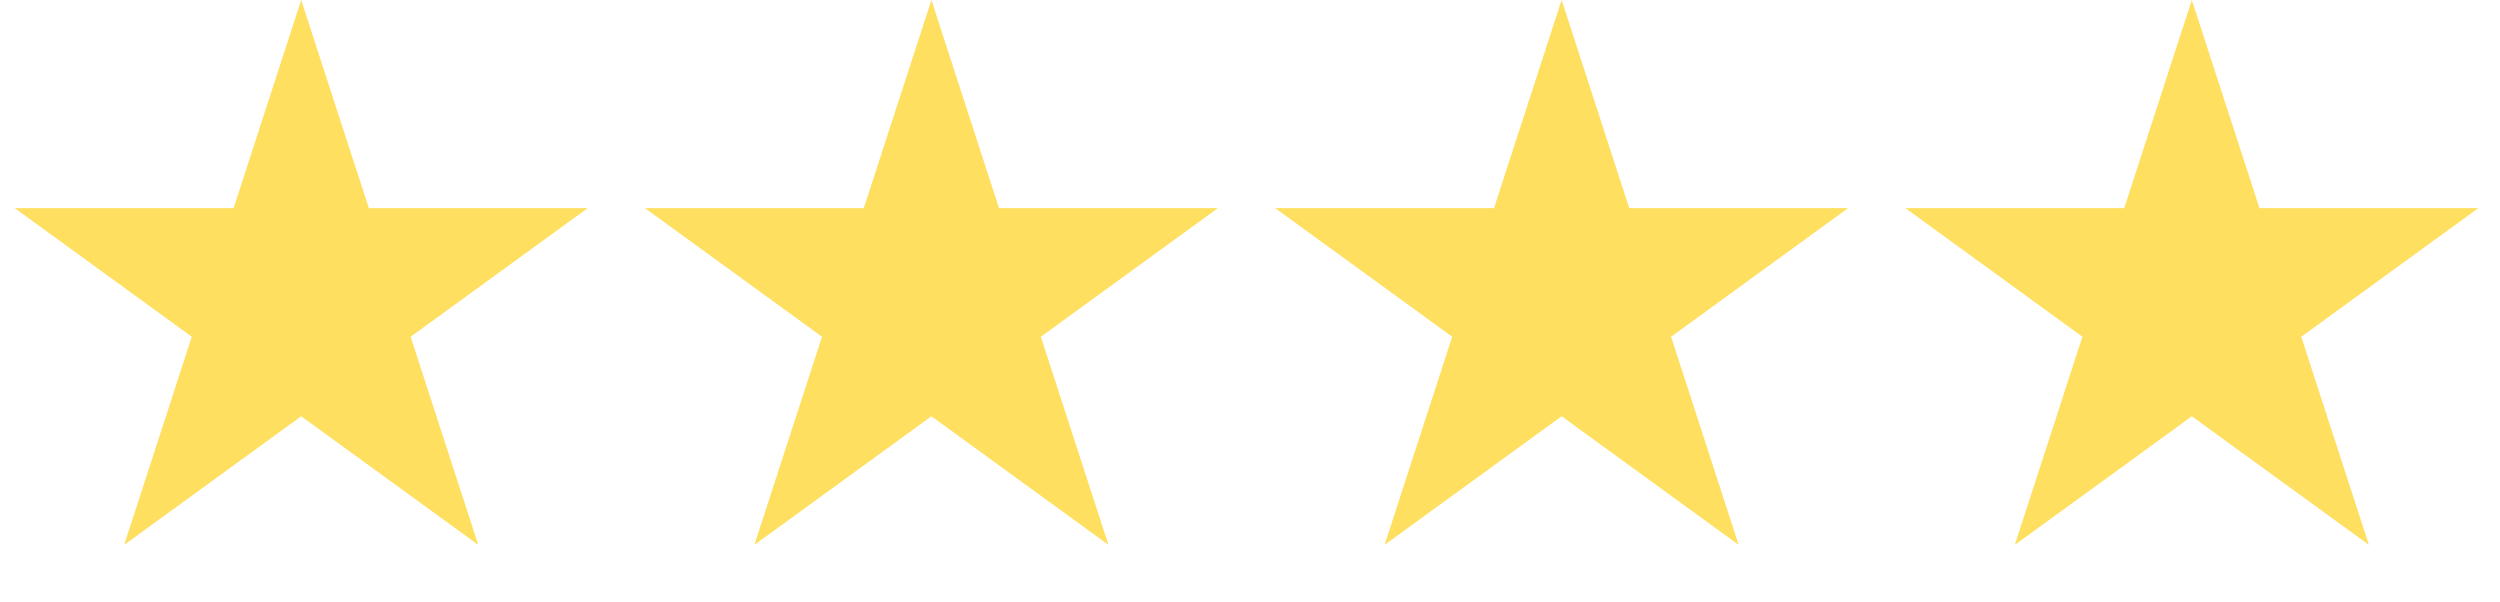
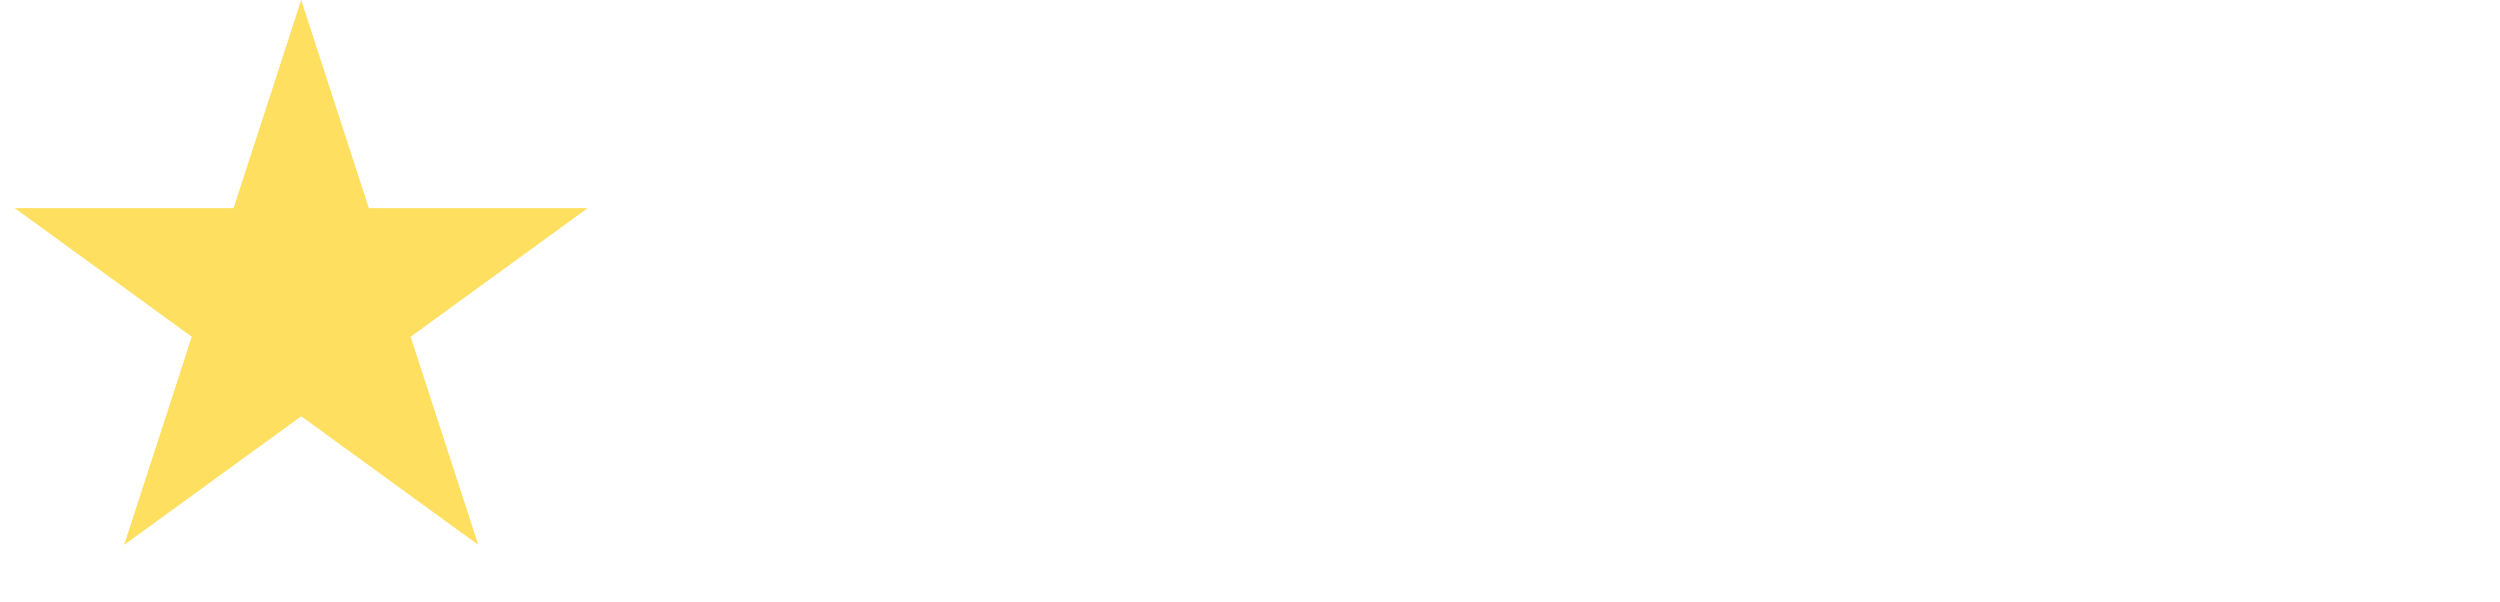
<svg xmlns="http://www.w3.org/2000/svg" fill="none" height="100%" overflow="visible" preserveAspectRatio="none" style="display: block;" viewBox="0 0 83 20" width="100%">
  <g id="Stars">
-     <path d="M10 0L12.245 6.91H19.511L13.633 11.18L15.878 18.09L10 13.82L4.122 18.09L6.367 11.18L0.489 6.91H7.755L10 0Z" fill="#FEDF60" id="Star 1" />
-     <path d="M30.923 0L33.168 6.91H40.434L34.556 11.18L36.801 18.09L30.923 13.82L25.045 18.09L27.29 11.18L21.413 6.91H28.678L30.923 0Z" fill="#FEDF60" id="Star 2" />
-     <path d="M51.846 0L54.091 6.91H61.357L55.479 11.18L57.724 18.09L51.846 13.82L45.968 18.09L48.213 11.18L42.336 6.91H49.601L51.846 0Z" fill="#FEDF60" id="Star 3" />
-     <path d="M72.769 0L75.014 6.91H82.28L76.402 11.18L78.647 18.09L72.769 13.82L66.891 18.09L69.136 11.18L63.259 6.91H70.524L72.769 0Z" fill="#FEDF60" id="Star 4" />
+     <path d="M10 0L12.245 6.91H19.511L13.633 11.18L15.878 18.09L10 13.82L4.122 18.09L6.367 11.18L0.489 6.91H7.755Z" fill="#FEDF60" id="Star 1" />
  </g>
</svg>